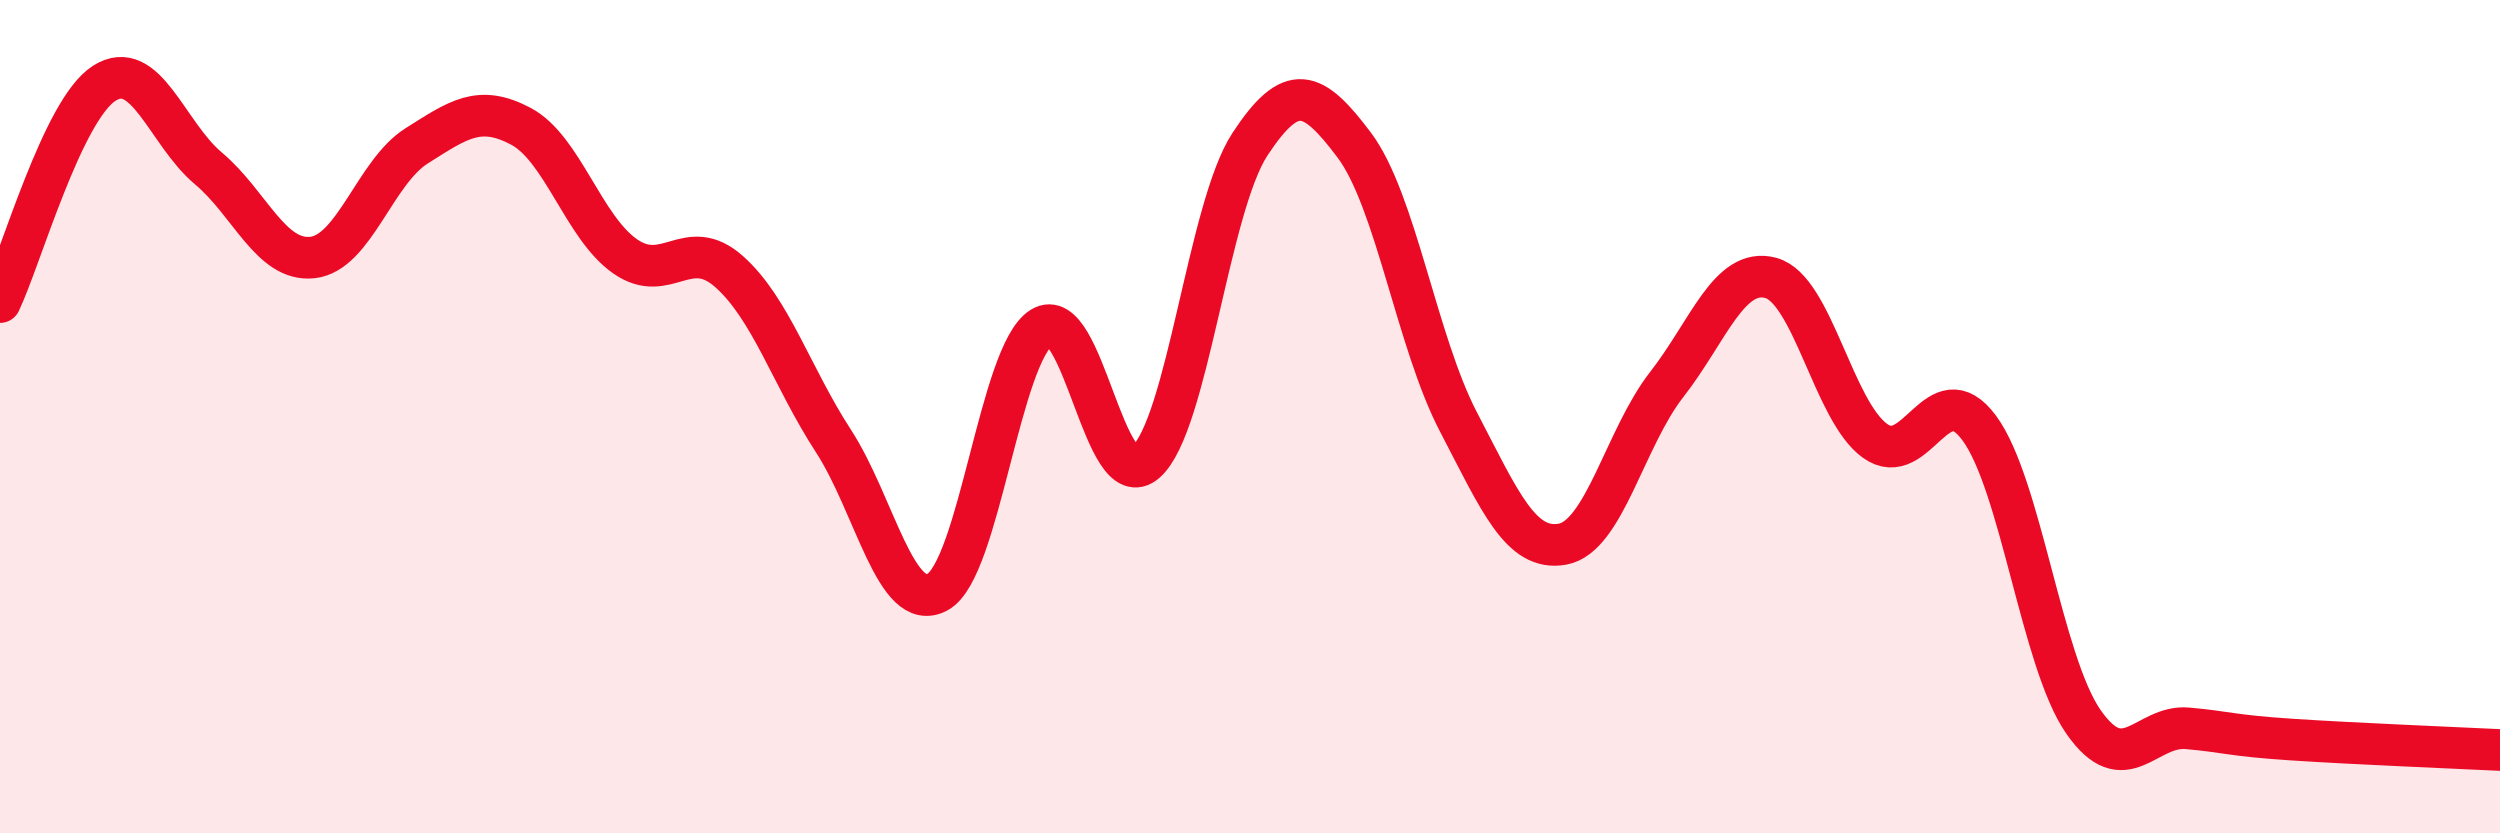
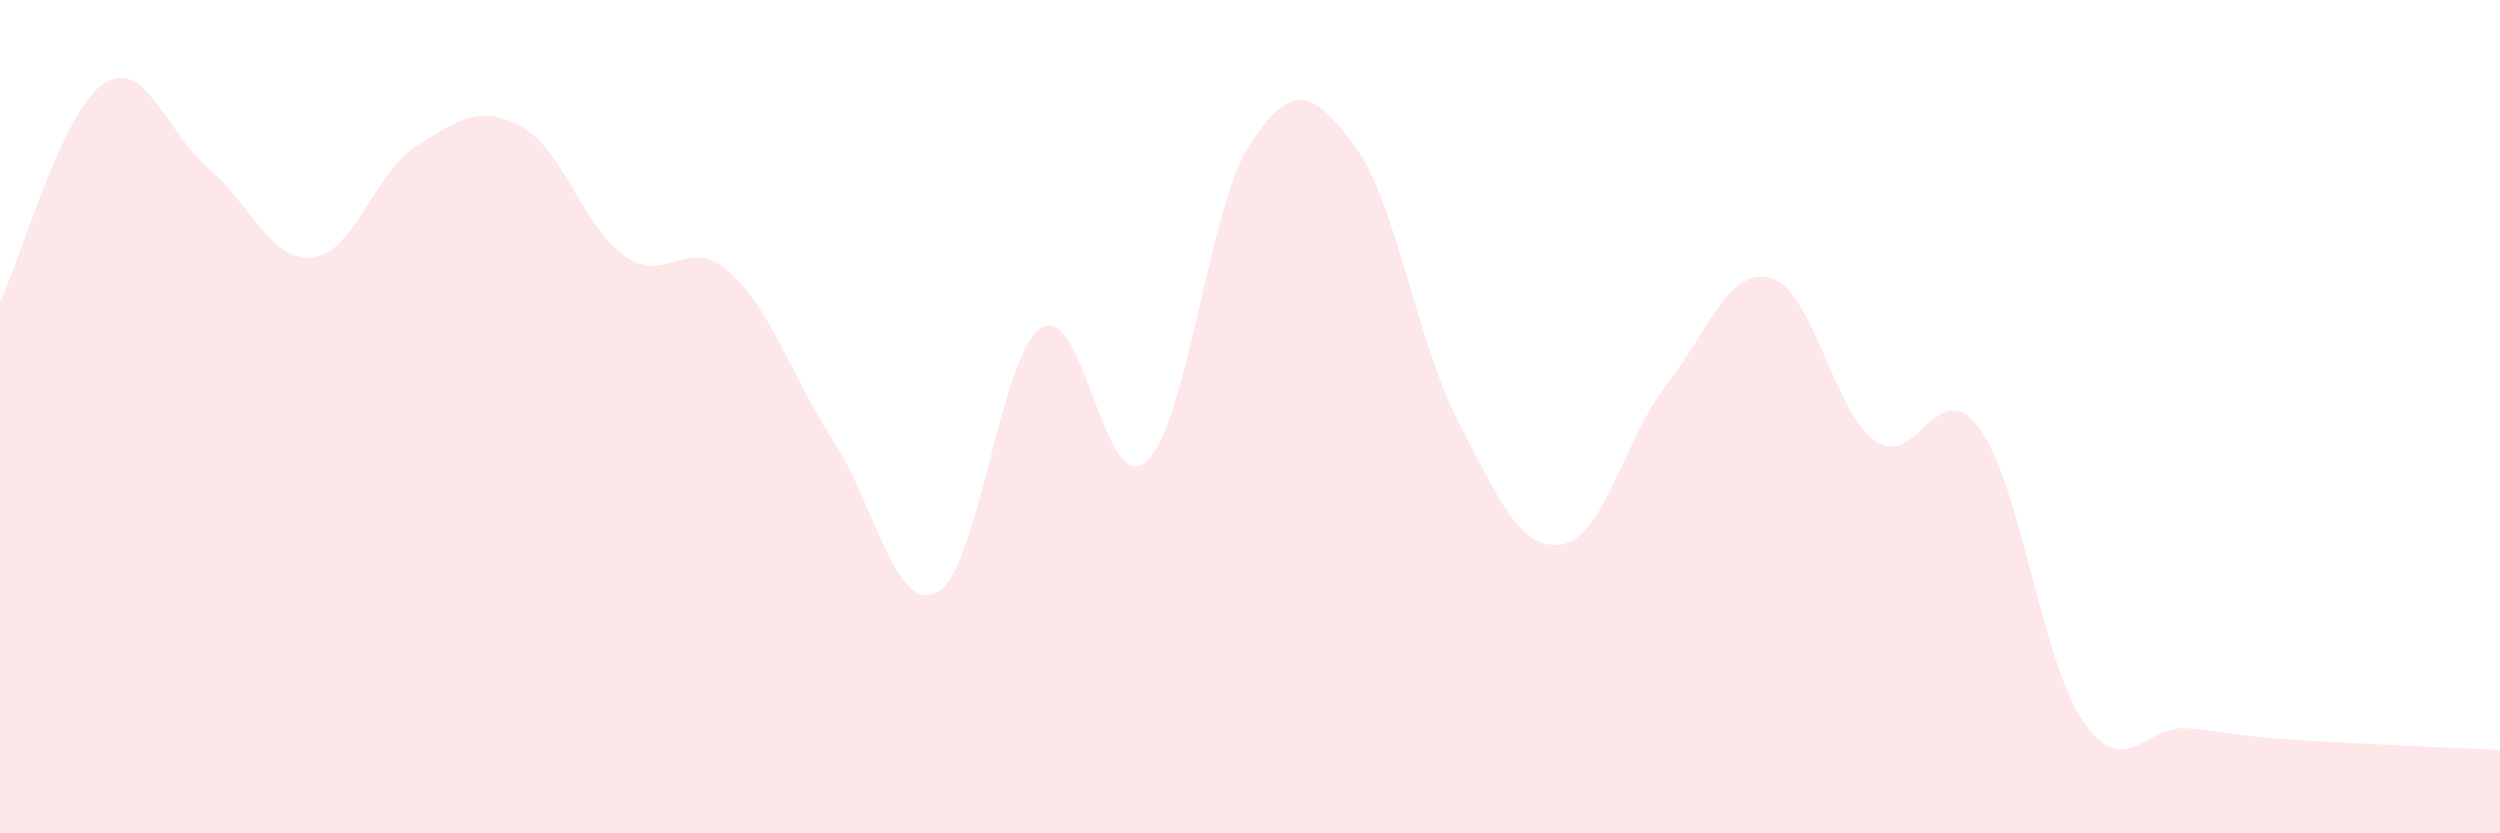
<svg xmlns="http://www.w3.org/2000/svg" width="60" height="20" viewBox="0 0 60 20">
  <path d="M 0,7.25 C 0.5,6.2 1.5,2.64 2.5,2 C 3.5,1.36 4,3.2 5,4.04 C 6,4.88 6.5,6.29 7.5,6.18 C 8.5,6.07 9,4.13 10,3.5 C 11,2.87 11.5,2.5 12.5,3.03 C 13.5,3.56 14,5.45 15,6.15 C 16,6.85 16.5,5.63 17.5,6.52 C 18.5,7.41 19,9.04 20,10.58 C 21,12.12 21.5,14.75 22.5,14.21 C 23.5,13.67 24,8.48 25,7.86 C 26,7.24 26.5,11.97 27.5,11.09 C 28.5,10.21 29,4.98 30,3.46 C 31,1.94 31.5,2.15 32.5,3.48 C 33.5,4.81 34,8.2 35,10.12 C 36,12.04 36.5,13.24 37.5,13.06 C 38.5,12.88 39,10.51 40,9.23 C 41,7.95 41.5,6.4 42.5,6.67 C 43.5,6.94 44,9.86 45,10.58 C 46,11.3 46.5,8.92 47.5,10.27 C 48.5,11.62 49,15.88 50,17.32 C 51,18.76 51.5,17.39 52.5,17.48 C 53.5,17.57 53.5,17.65 55,17.75 C 56.5,17.85 59,17.95 60,18L60 20L0 20Z" fill="#EB0A25" opacity="0.1" stroke-linecap="round" stroke-linejoin="round" />
-   <path d="M 0,7.25 C 0.5,6.2 1.5,2.64 2.5,2 C 3.5,1.36 4,3.2 5,4.04 C 6,4.88 6.5,6.29 7.5,6.18 C 8.5,6.07 9,4.13 10,3.5 C 11,2.87 11.5,2.5 12.5,3.03 C 13.5,3.56 14,5.45 15,6.15 C 16,6.85 16.5,5.63 17.5,6.52 C 18.5,7.41 19,9.04 20,10.58 C 21,12.12 21.5,14.75 22.5,14.21 C 23.5,13.67 24,8.48 25,7.86 C 26,7.24 26.5,11.97 27.5,11.09 C 28.5,10.21 29,4.98 30,3.46 C 31,1.94 31.5,2.15 32.5,3.48 C 33.5,4.81 34,8.2 35,10.12 C 36,12.04 36.5,13.24 37.5,13.06 C 38.5,12.88 39,10.51 40,9.23 C 41,7.95 41.5,6.4 42.5,6.67 C 43.5,6.94 44,9.86 45,10.58 C 46,11.3 46.5,8.92 47.5,10.27 C 48.5,11.62 49,15.88 50,17.32 C 51,18.76 51.5,17.39 52.5,17.48 C 53.5,17.57 53.5,17.65 55,17.75 C 56.5,17.85 59,17.95 60,18" stroke="#EB0A25" stroke-width="1" fill="none" stroke-linecap="round" stroke-linejoin="round" />
</svg>